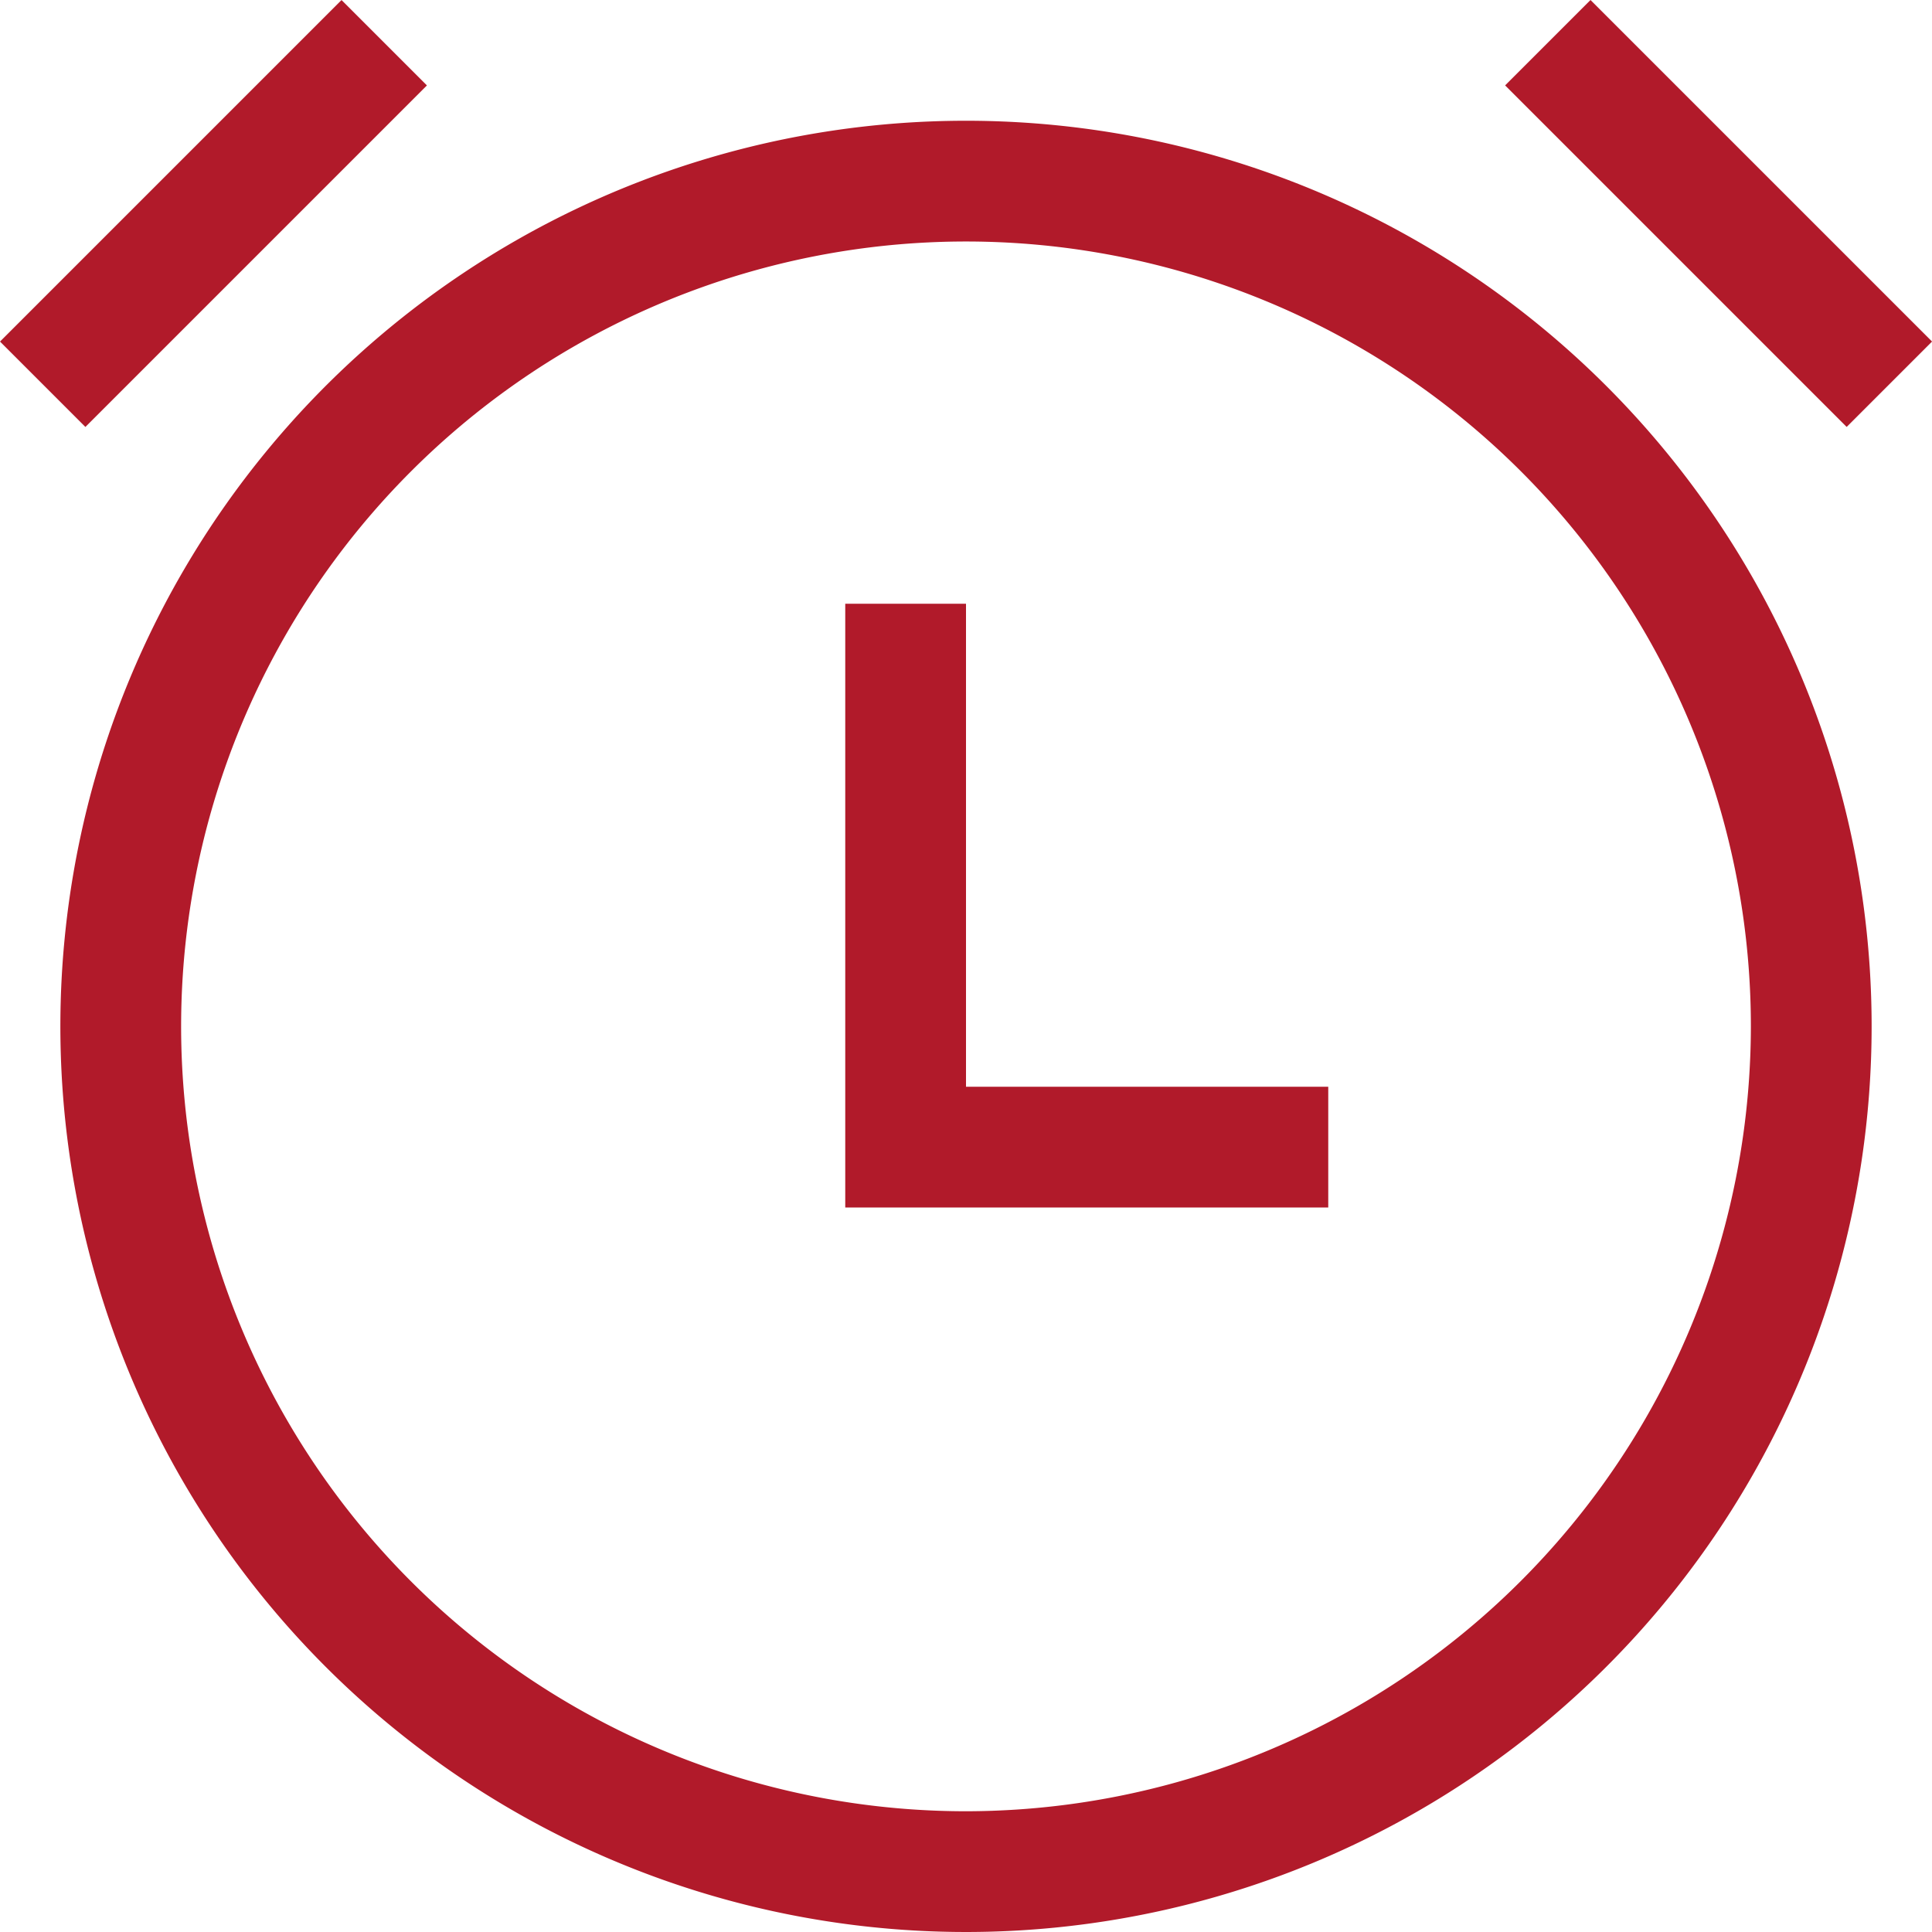
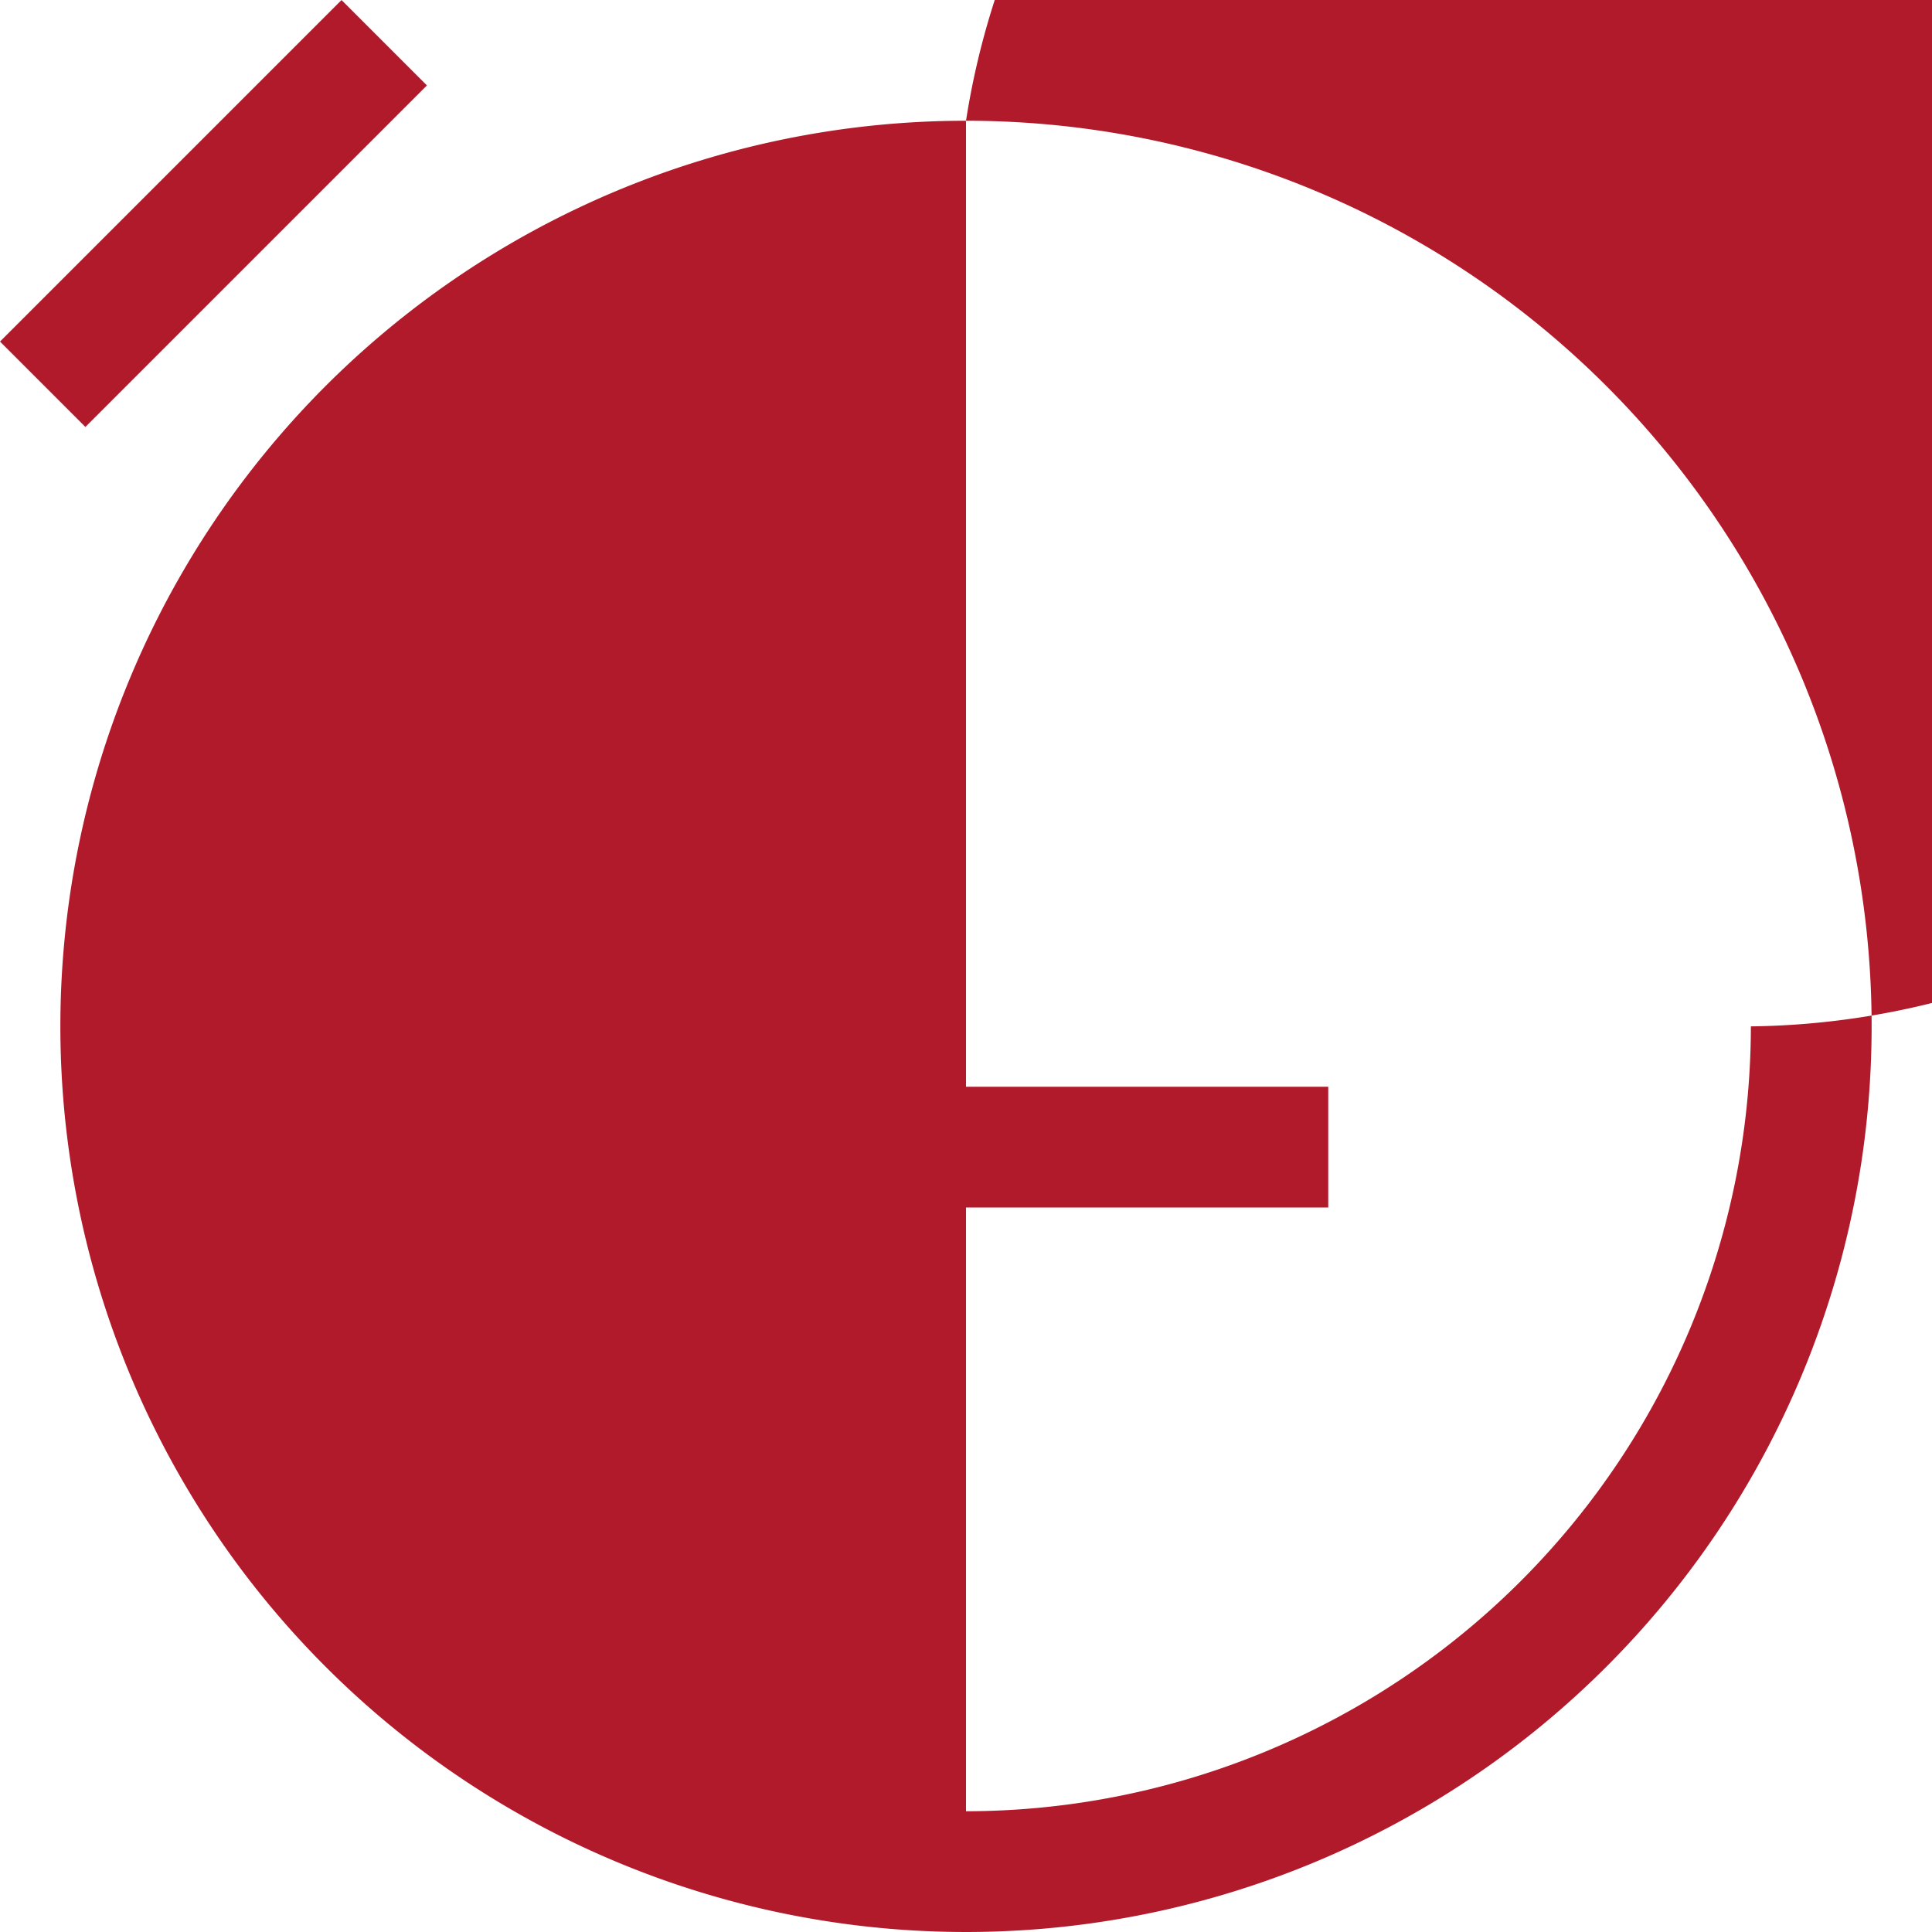
<svg xmlns="http://www.w3.org/2000/svg" id="グループ_1701" data-name="グループ 1701" width="20" height="20" viewBox="0 0 20 20">
  <defs>
    <clipPath id="clip-path">
      <rect id="長方形_1769" data-name="長方形 1769" width="20" height="20" fill="#b11a2a" />
    </clipPath>
  </defs>
  <g id="グループ_1700" data-name="グループ 1700" clip-path="url(#clip-path)">
-     <path id="パス_1226" data-name="パス 1226" d="M10.375,2a9.375,9.375,0,1,0,9.375,9.375A9.375,9.375,0,0,0,10.375,2m0,17.5A8.125,8.125,0,1,1,18.5,11.375,8.134,8.134,0,0,1,10.375,19.5" transform="translate(-0.375 -0.75)" fill="#b11a2a" />
+     <path id="パス_1226" data-name="パス 1226" d="M10.375,2a9.375,9.375,0,1,0,9.375,9.375A9.375,9.375,0,0,0,10.375,2A8.125,8.125,0,1,1,18.5,11.375,8.134,8.134,0,0,1,10.375,19.5" transform="translate(-0.375 -0.75)" fill="#b11a2a" />
    <path id="パス_1227" data-name="パス 1227" d="M15.25,10H14v6.25h5V15H15.25Z" transform="translate(-5.25 -3.75)" fill="#b11a2a" />
    <rect id="長方形_1767" data-name="長方形 1767" width="5" height="1.25" transform="translate(0 3.536) rotate(-45)" fill="#b11a2a" />
-     <rect id="長方形_1768" data-name="長方形 1768" width="1.25" height="5" transform="translate(15.581 0.884) rotate(-45)" fill="#b11a2a" />
  </g>
</svg>